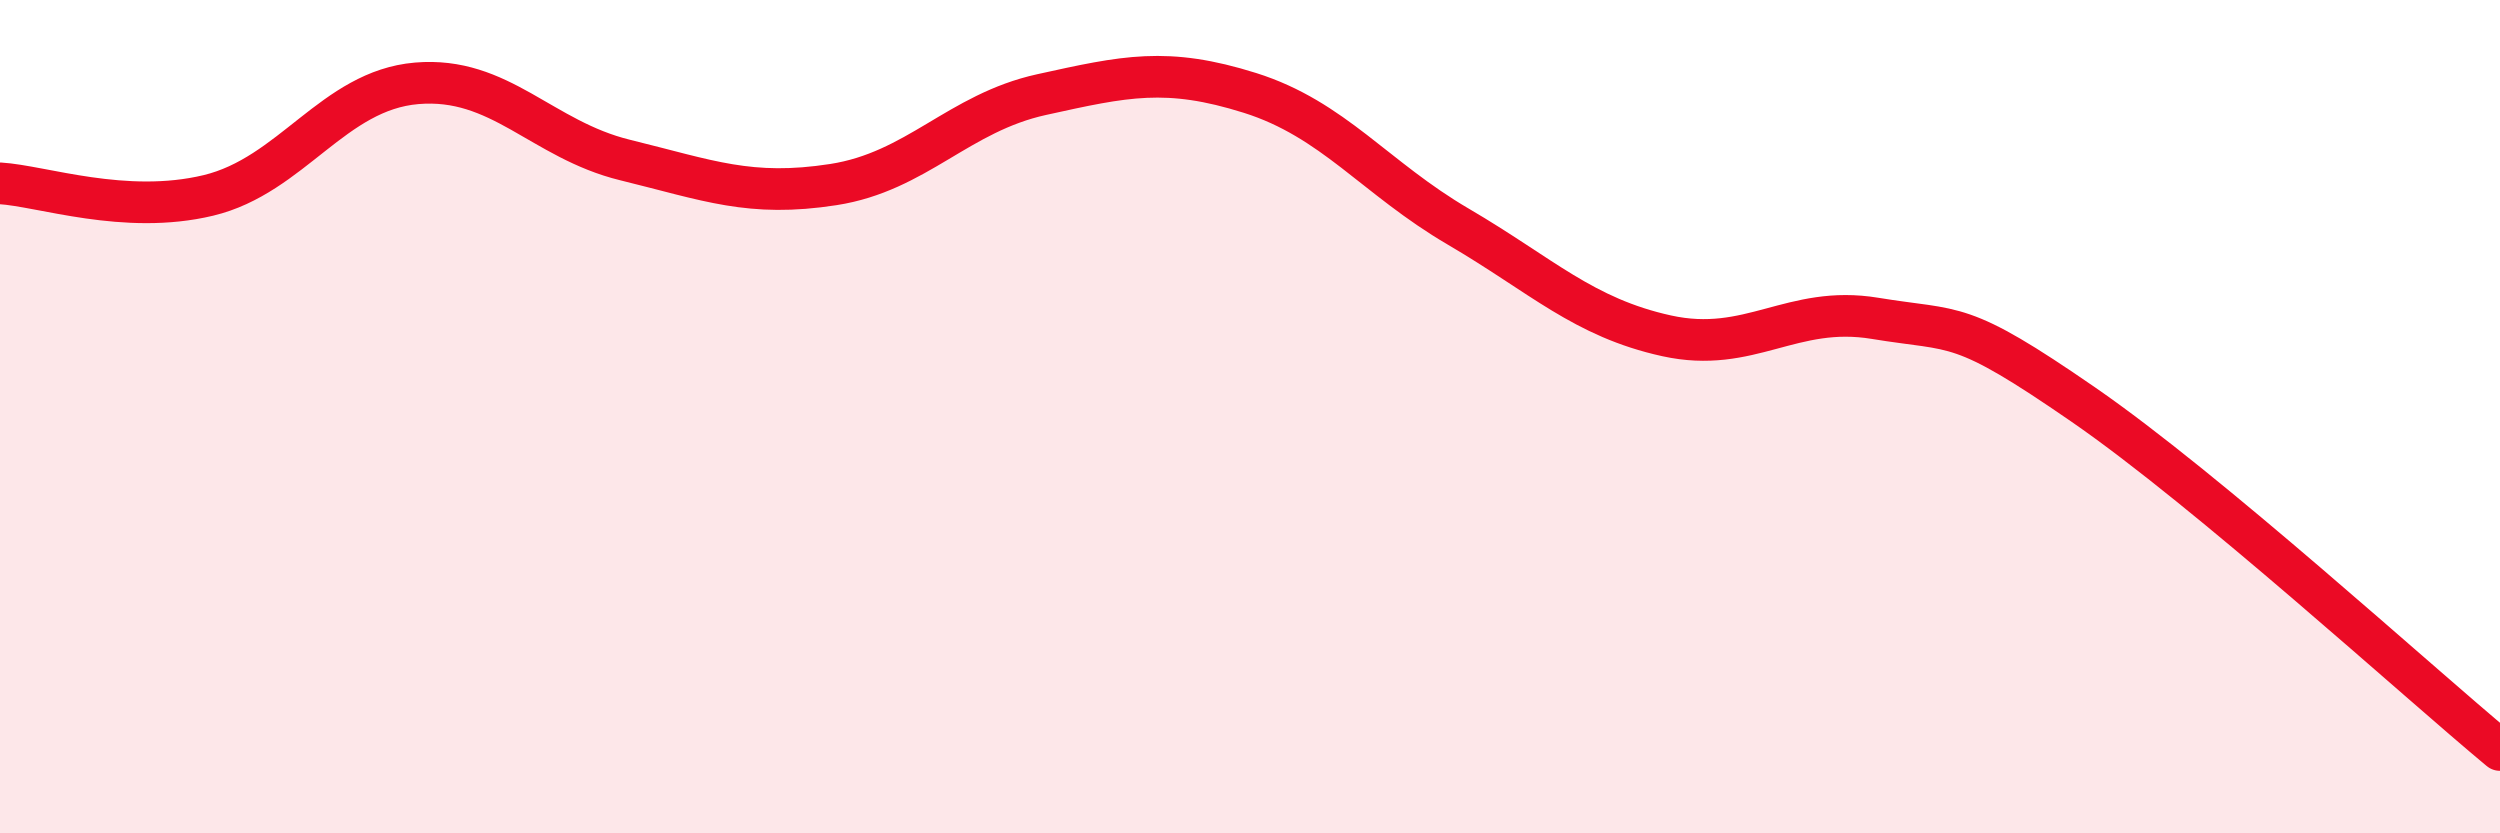
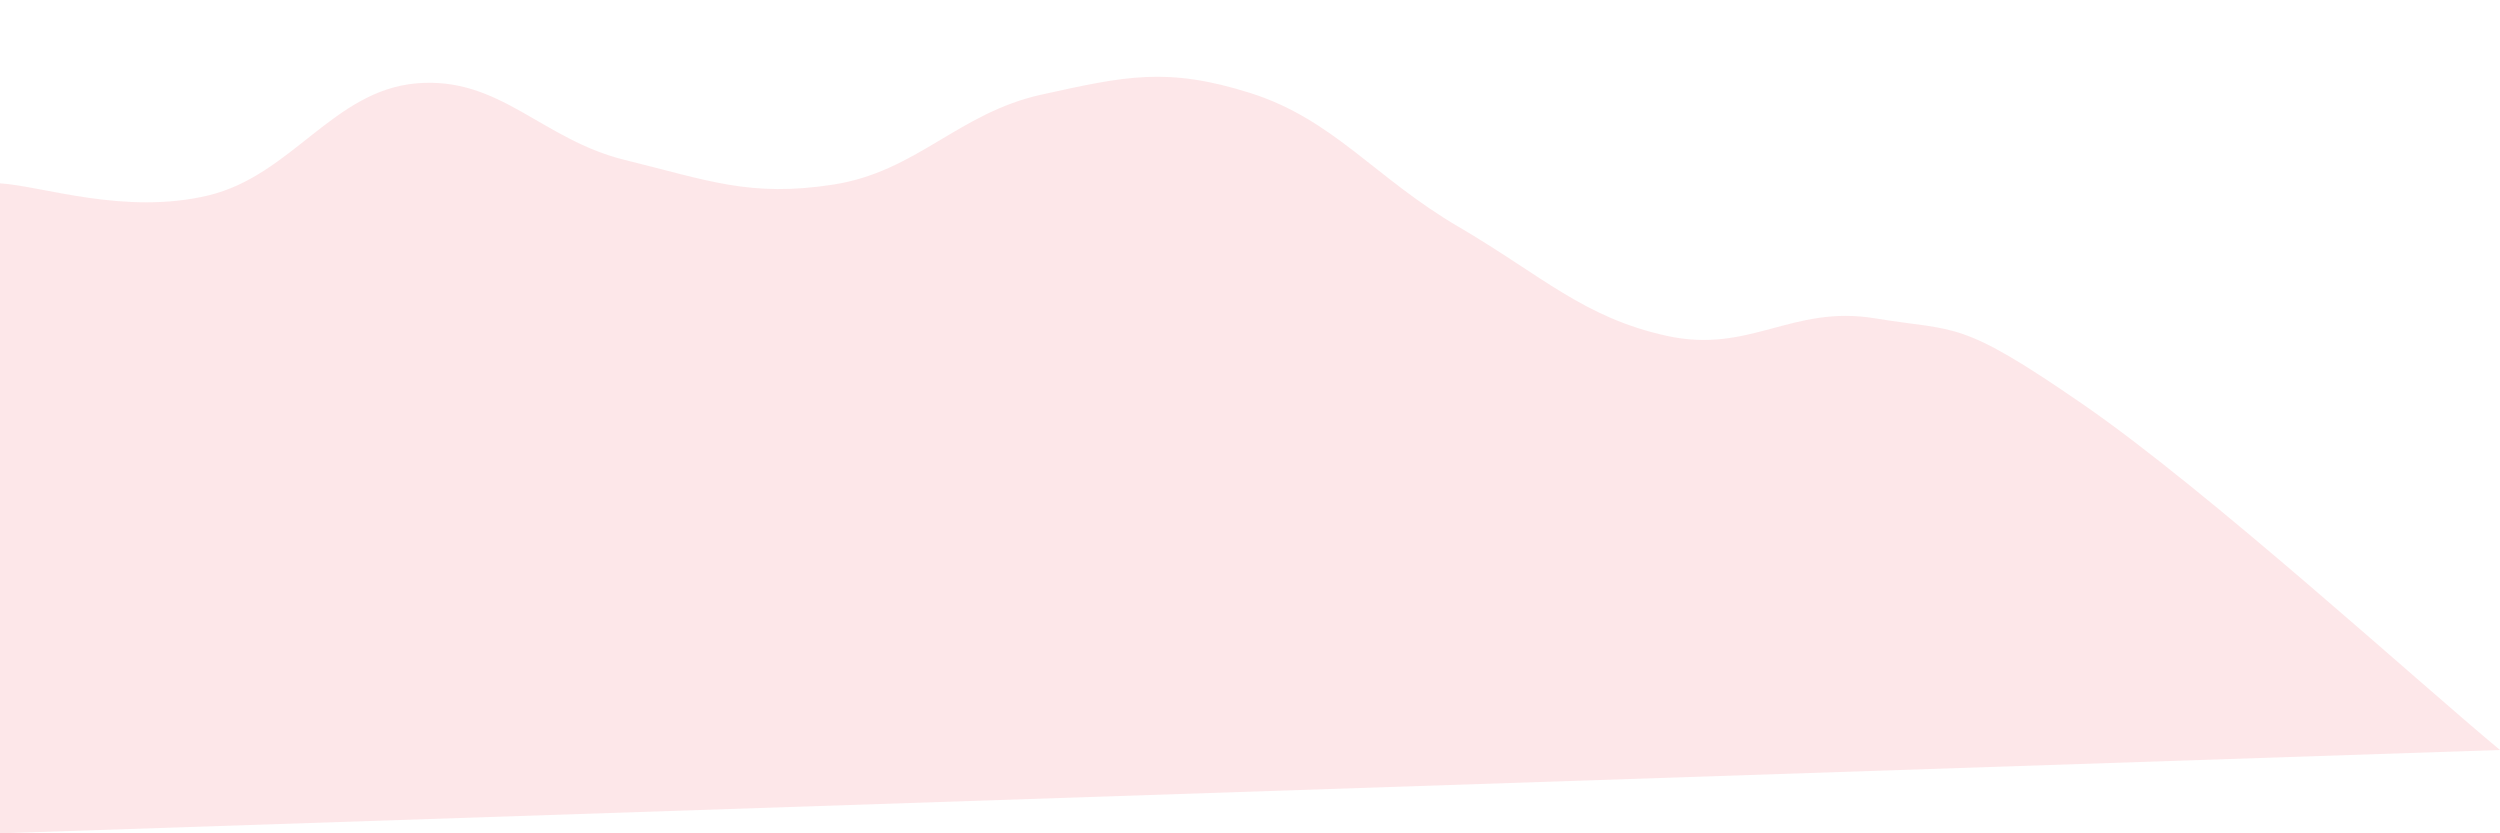
<svg xmlns="http://www.w3.org/2000/svg" width="60" height="20" viewBox="0 0 60 20">
-   <path d="M 0,4.4 C 1,4.46 3,5.17 5,4.69 C 7,4.21 8,2.17 10,2 C 12,1.83 13,3.35 15,3.84 C 17,4.33 18,4.74 20,4.43 C 22,4.12 23,2.71 25,2.27 C 27,1.83 28,1.6 30,2.23 C 32,2.86 33,4.27 35,5.44 C 37,6.61 38,7.62 40,8.06 C 42,8.5 43,7.31 45,7.64 C 47,7.97 47,7.64 50,9.71 C 53,11.78 58,16.34 60,18L60 20L0 20Z" fill="#EB0A25" opacity="0.1" stroke-linecap="round" stroke-linejoin="round" />
-   <path d="M 0,4.4 C 1,4.46 3,5.17 5,4.69 C 7,4.21 8,2.17 10,2 C 12,1.83 13,3.35 15,3.84 C 17,4.33 18,4.74 20,4.43 C 22,4.12 23,2.71 25,2.27 C 27,1.83 28,1.6 30,2.23 C 32,2.86 33,4.27 35,5.44 C 37,6.61 38,7.62 40,8.06 C 42,8.5 43,7.31 45,7.64 C 47,7.97 47,7.64 50,9.71 C 53,11.78 58,16.34 60,18" stroke="#EB0A25" stroke-width="1" fill="none" stroke-linecap="round" stroke-linejoin="round" />
+   <path d="M 0,4.4 C 1,4.46 3,5.17 5,4.69 C 7,4.21 8,2.17 10,2 C 12,1.83 13,3.35 15,3.84 C 17,4.33 18,4.74 20,4.43 C 22,4.12 23,2.71 25,2.27 C 27,1.83 28,1.6 30,2.23 C 32,2.86 33,4.27 35,5.44 C 37,6.61 38,7.62 40,8.06 C 42,8.5 43,7.31 45,7.64 C 47,7.97 47,7.64 50,9.71 C 53,11.78 58,16.34 60,18L0 20Z" fill="#EB0A25" opacity="0.1" stroke-linecap="round" stroke-linejoin="round" />
</svg>